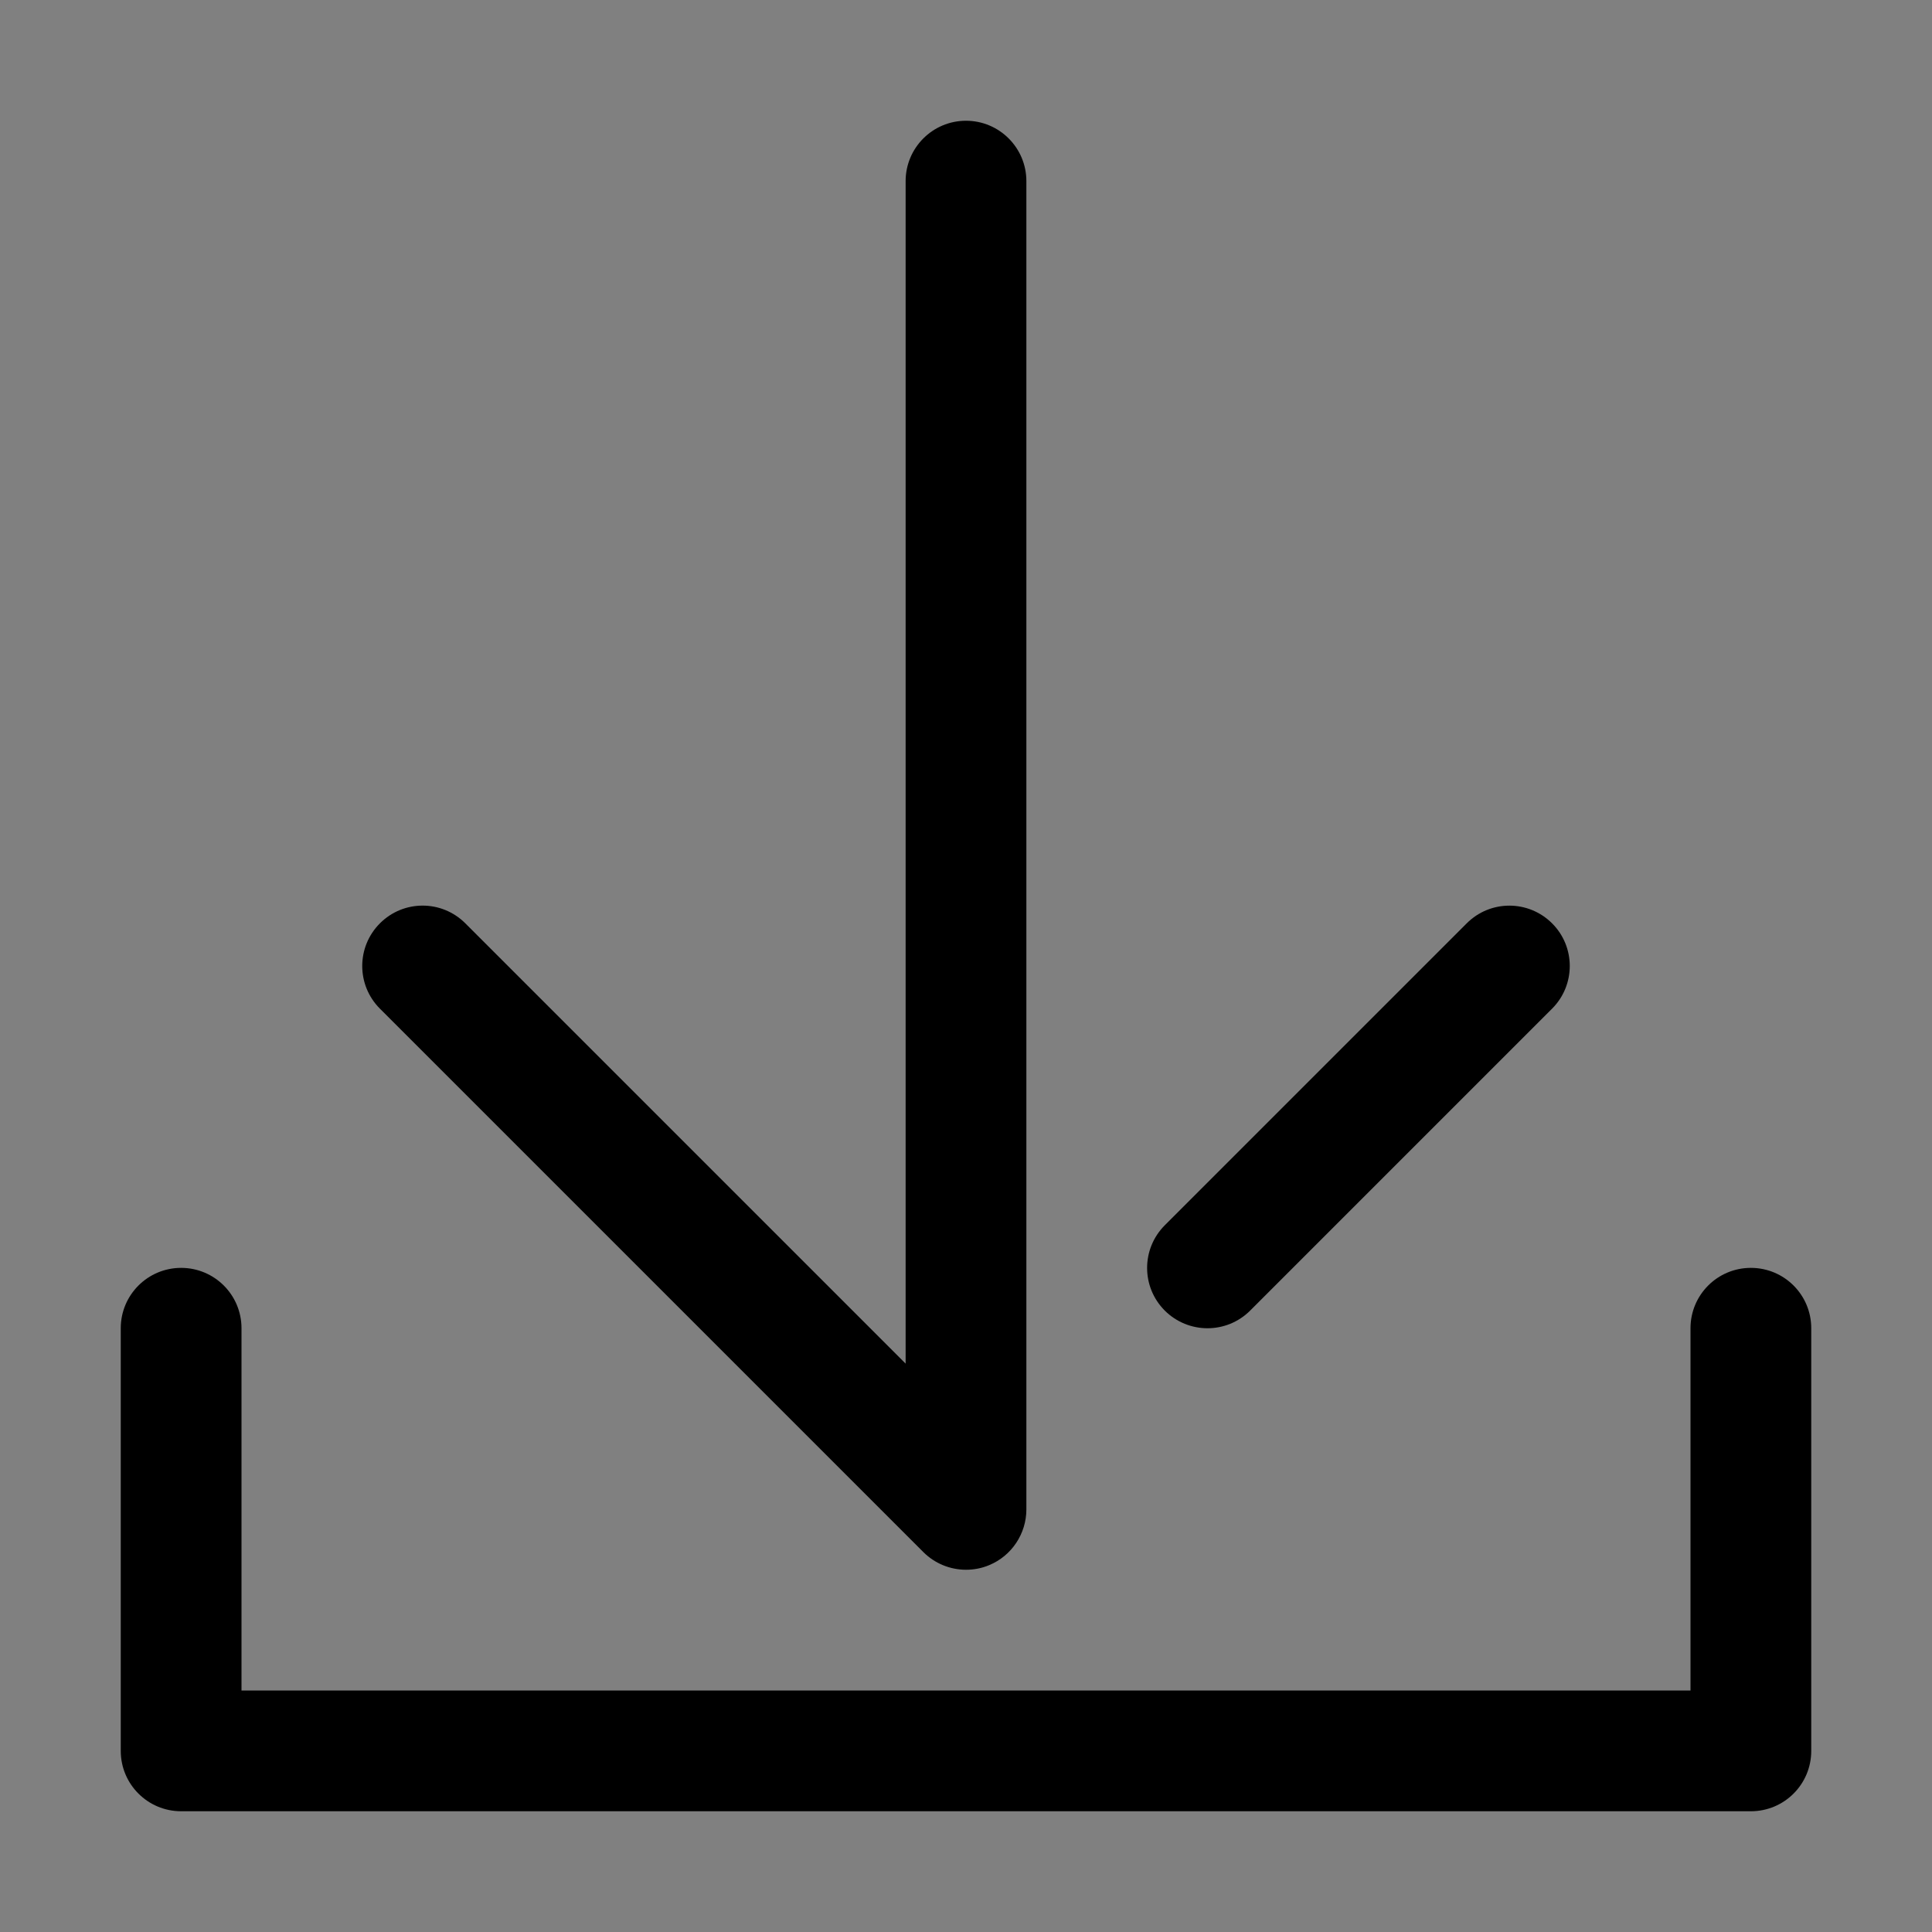
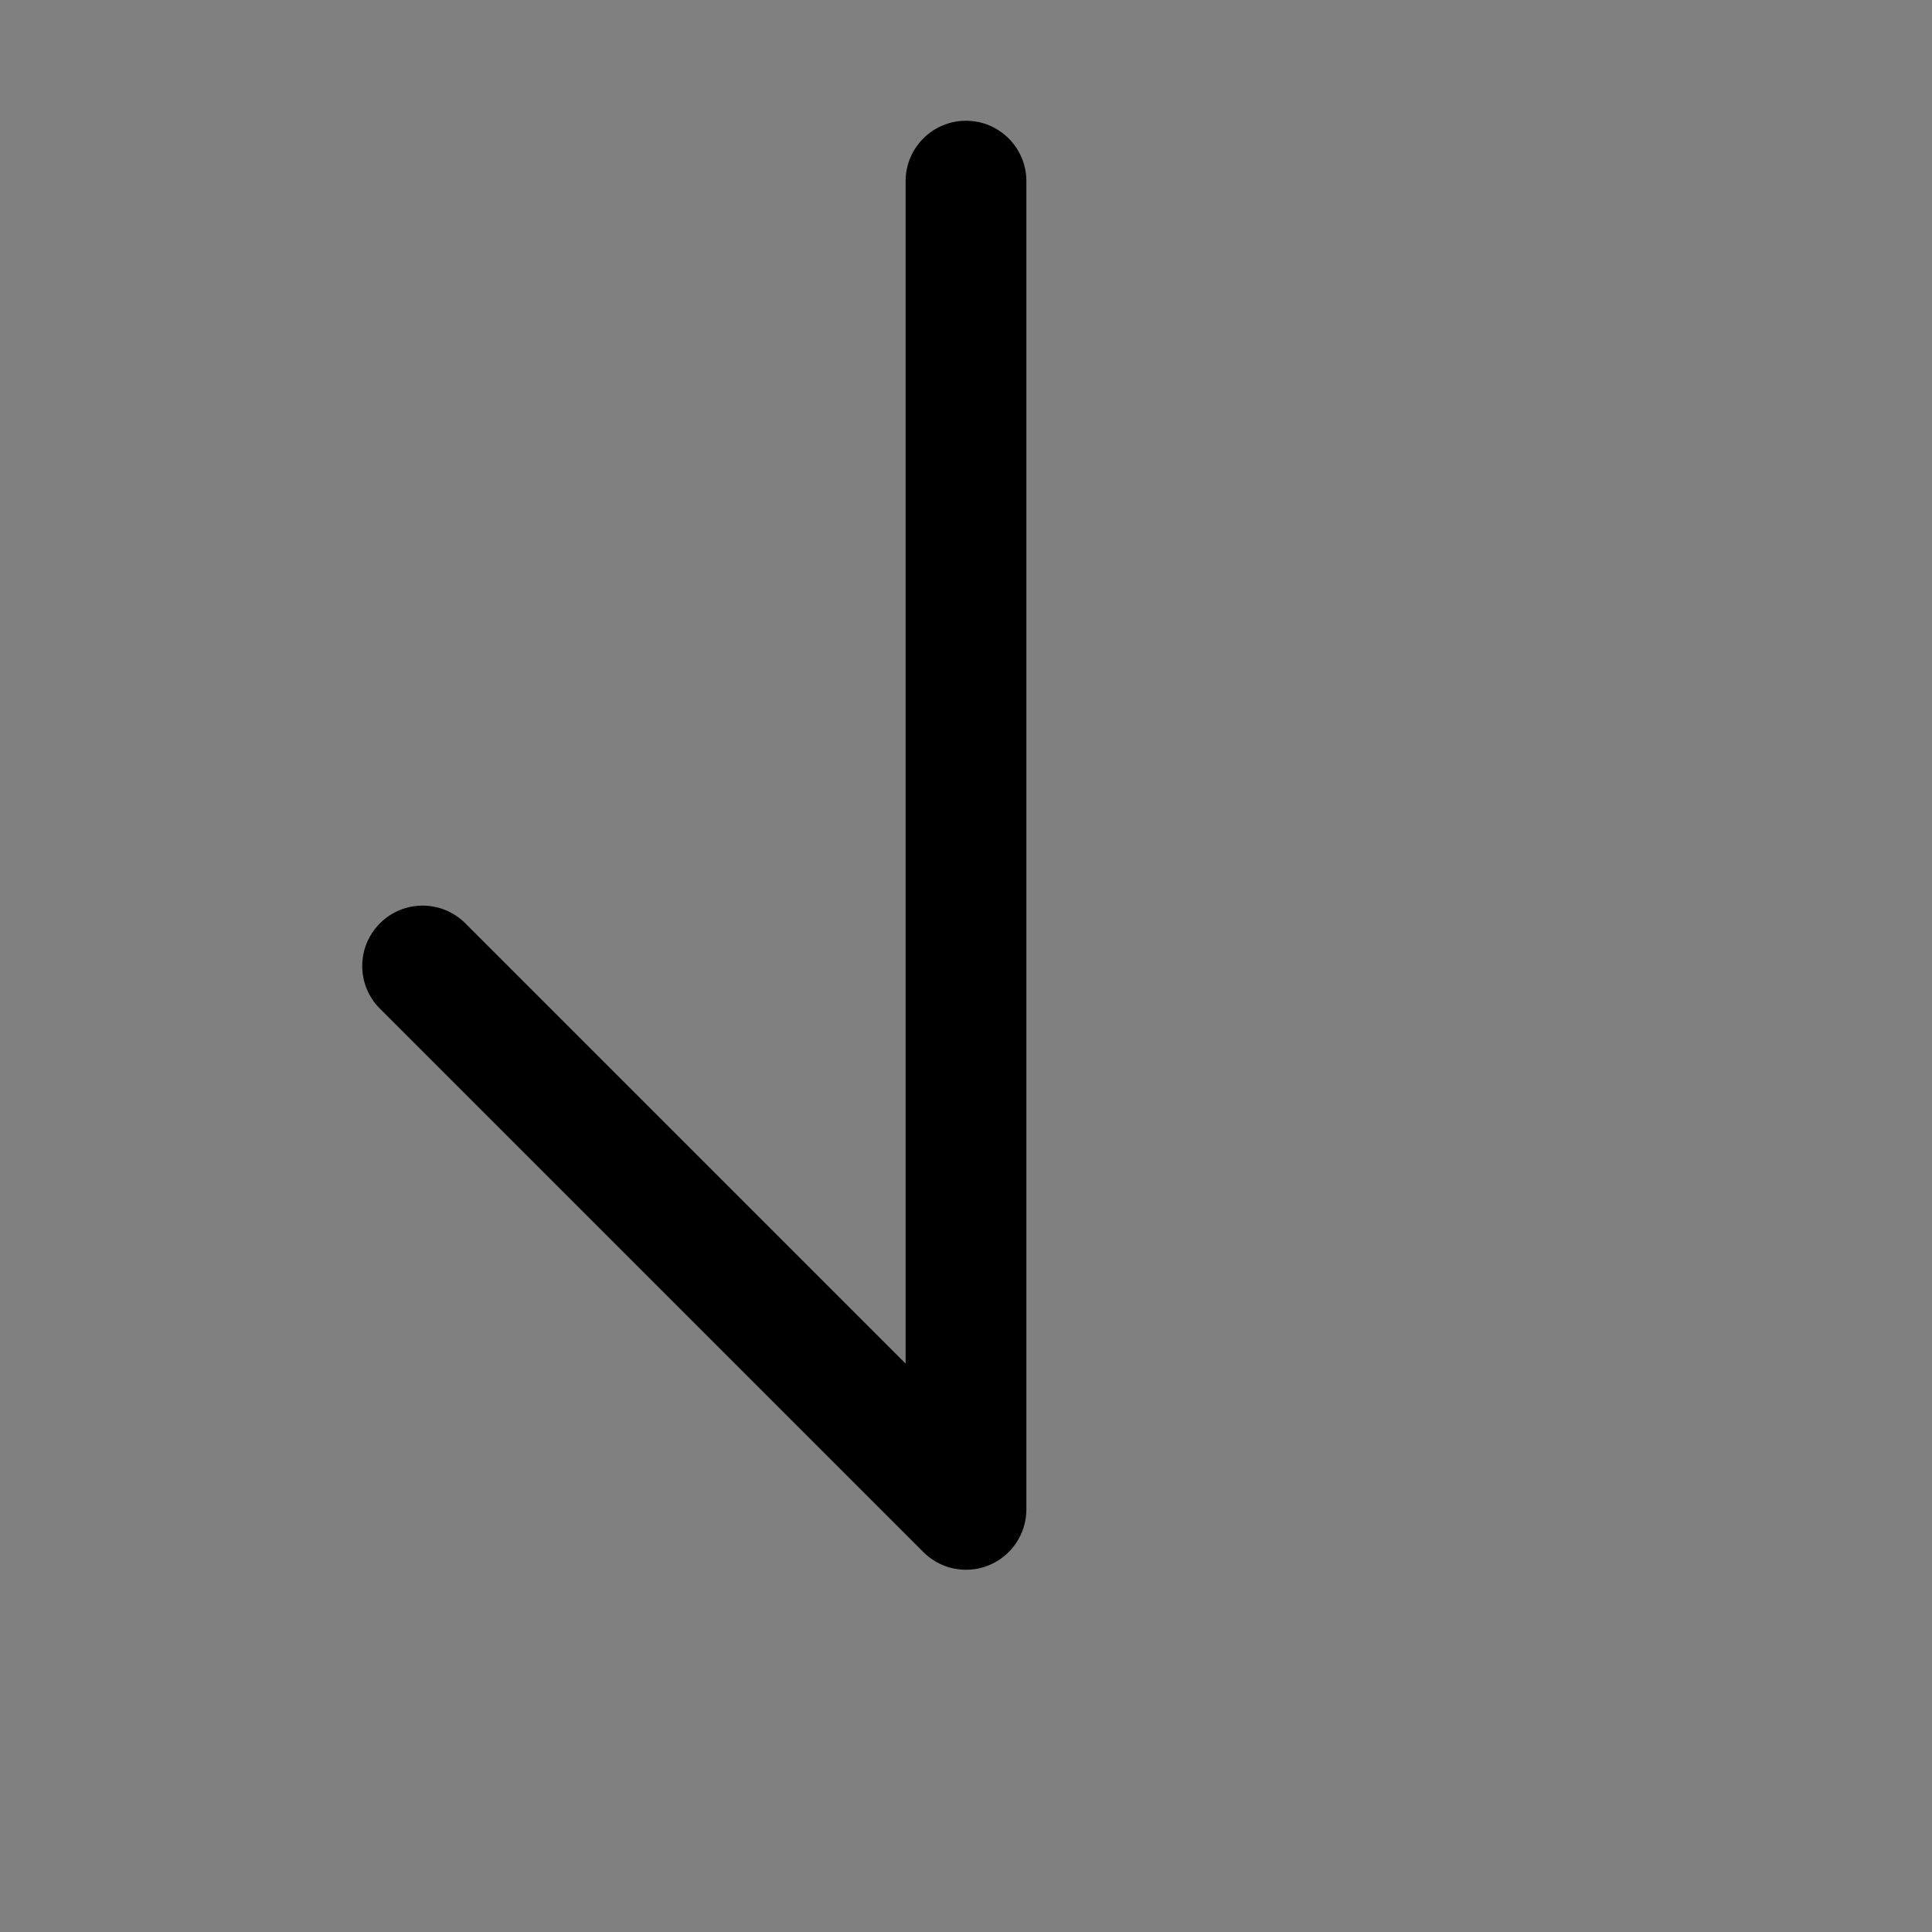
<svg xmlns="http://www.w3.org/2000/svg" enable-background="new 0 0 32 32" height="32px" id="Layer_1" version="1.1" viewBox="0 0 32 32" width="32px" xml:space="preserve">
  <rect x="0" y="0" width="32" height="32" fill="#808080" stroke="none" />
  <g>
-     <polyline fill="none" points="   649,137.999 675,137.999 675,155.999 661,155.999  " stroke="#FFFFFF" stroke-linecap="round" stroke-linejoin="round" stroke-miterlimit="10" stroke-width="2" />
    <polyline fill="none" points="   653,155.999 649,155.999 649,141.999  " stroke="#FFFFFF" stroke-linecap="round" stroke-linejoin="round" stroke-miterlimit="10" stroke-width="2" />
    <polyline fill="none" points="   661,156 653,162 653,156  " stroke="#FFFFFF" stroke-linecap="round" stroke-linejoin="round" stroke-miterlimit="10" stroke-width="2" />
  </g>
  <g>
    <path d="M15.293,25.707C15.484,25.898,15.74,26,16,26c0.129,0,0.259-0.024,0.383-0.076C16.756,25.77,17,25.404,17,25V3   c0-0.552-0.448-1-1-1s-1,0.448-1,1v19.586l-7.293-7.293c-0.391-0.391-1.023-0.391-1.414,0s-0.391,1.023,0,1.414L15.293,25.707z" />
-     <path d="M20,22c0.256,0,0.512-0.098,0.707-0.293l5-5c0.391-0.391,0.391-1.024,0-1.414c-0.391-0.39-1.023-0.391-1.414,0.001l-5,5   c-0.391,0.391-0.391,1.023,0,1.414C19.488,21.902,19.744,22,20,22z" />
-     <path d="M29,21c-0.553,0-1,0.447-1,1v6H4v-6c0-0.553-0.448-1-1-1s-1,0.447-1,1v7c0,0.553,0.448,1,1,1h26c0.553,0,1-0.447,1-1v-7   C30,21.447,29.553,21,29,21z" />
  </g>
</svg>